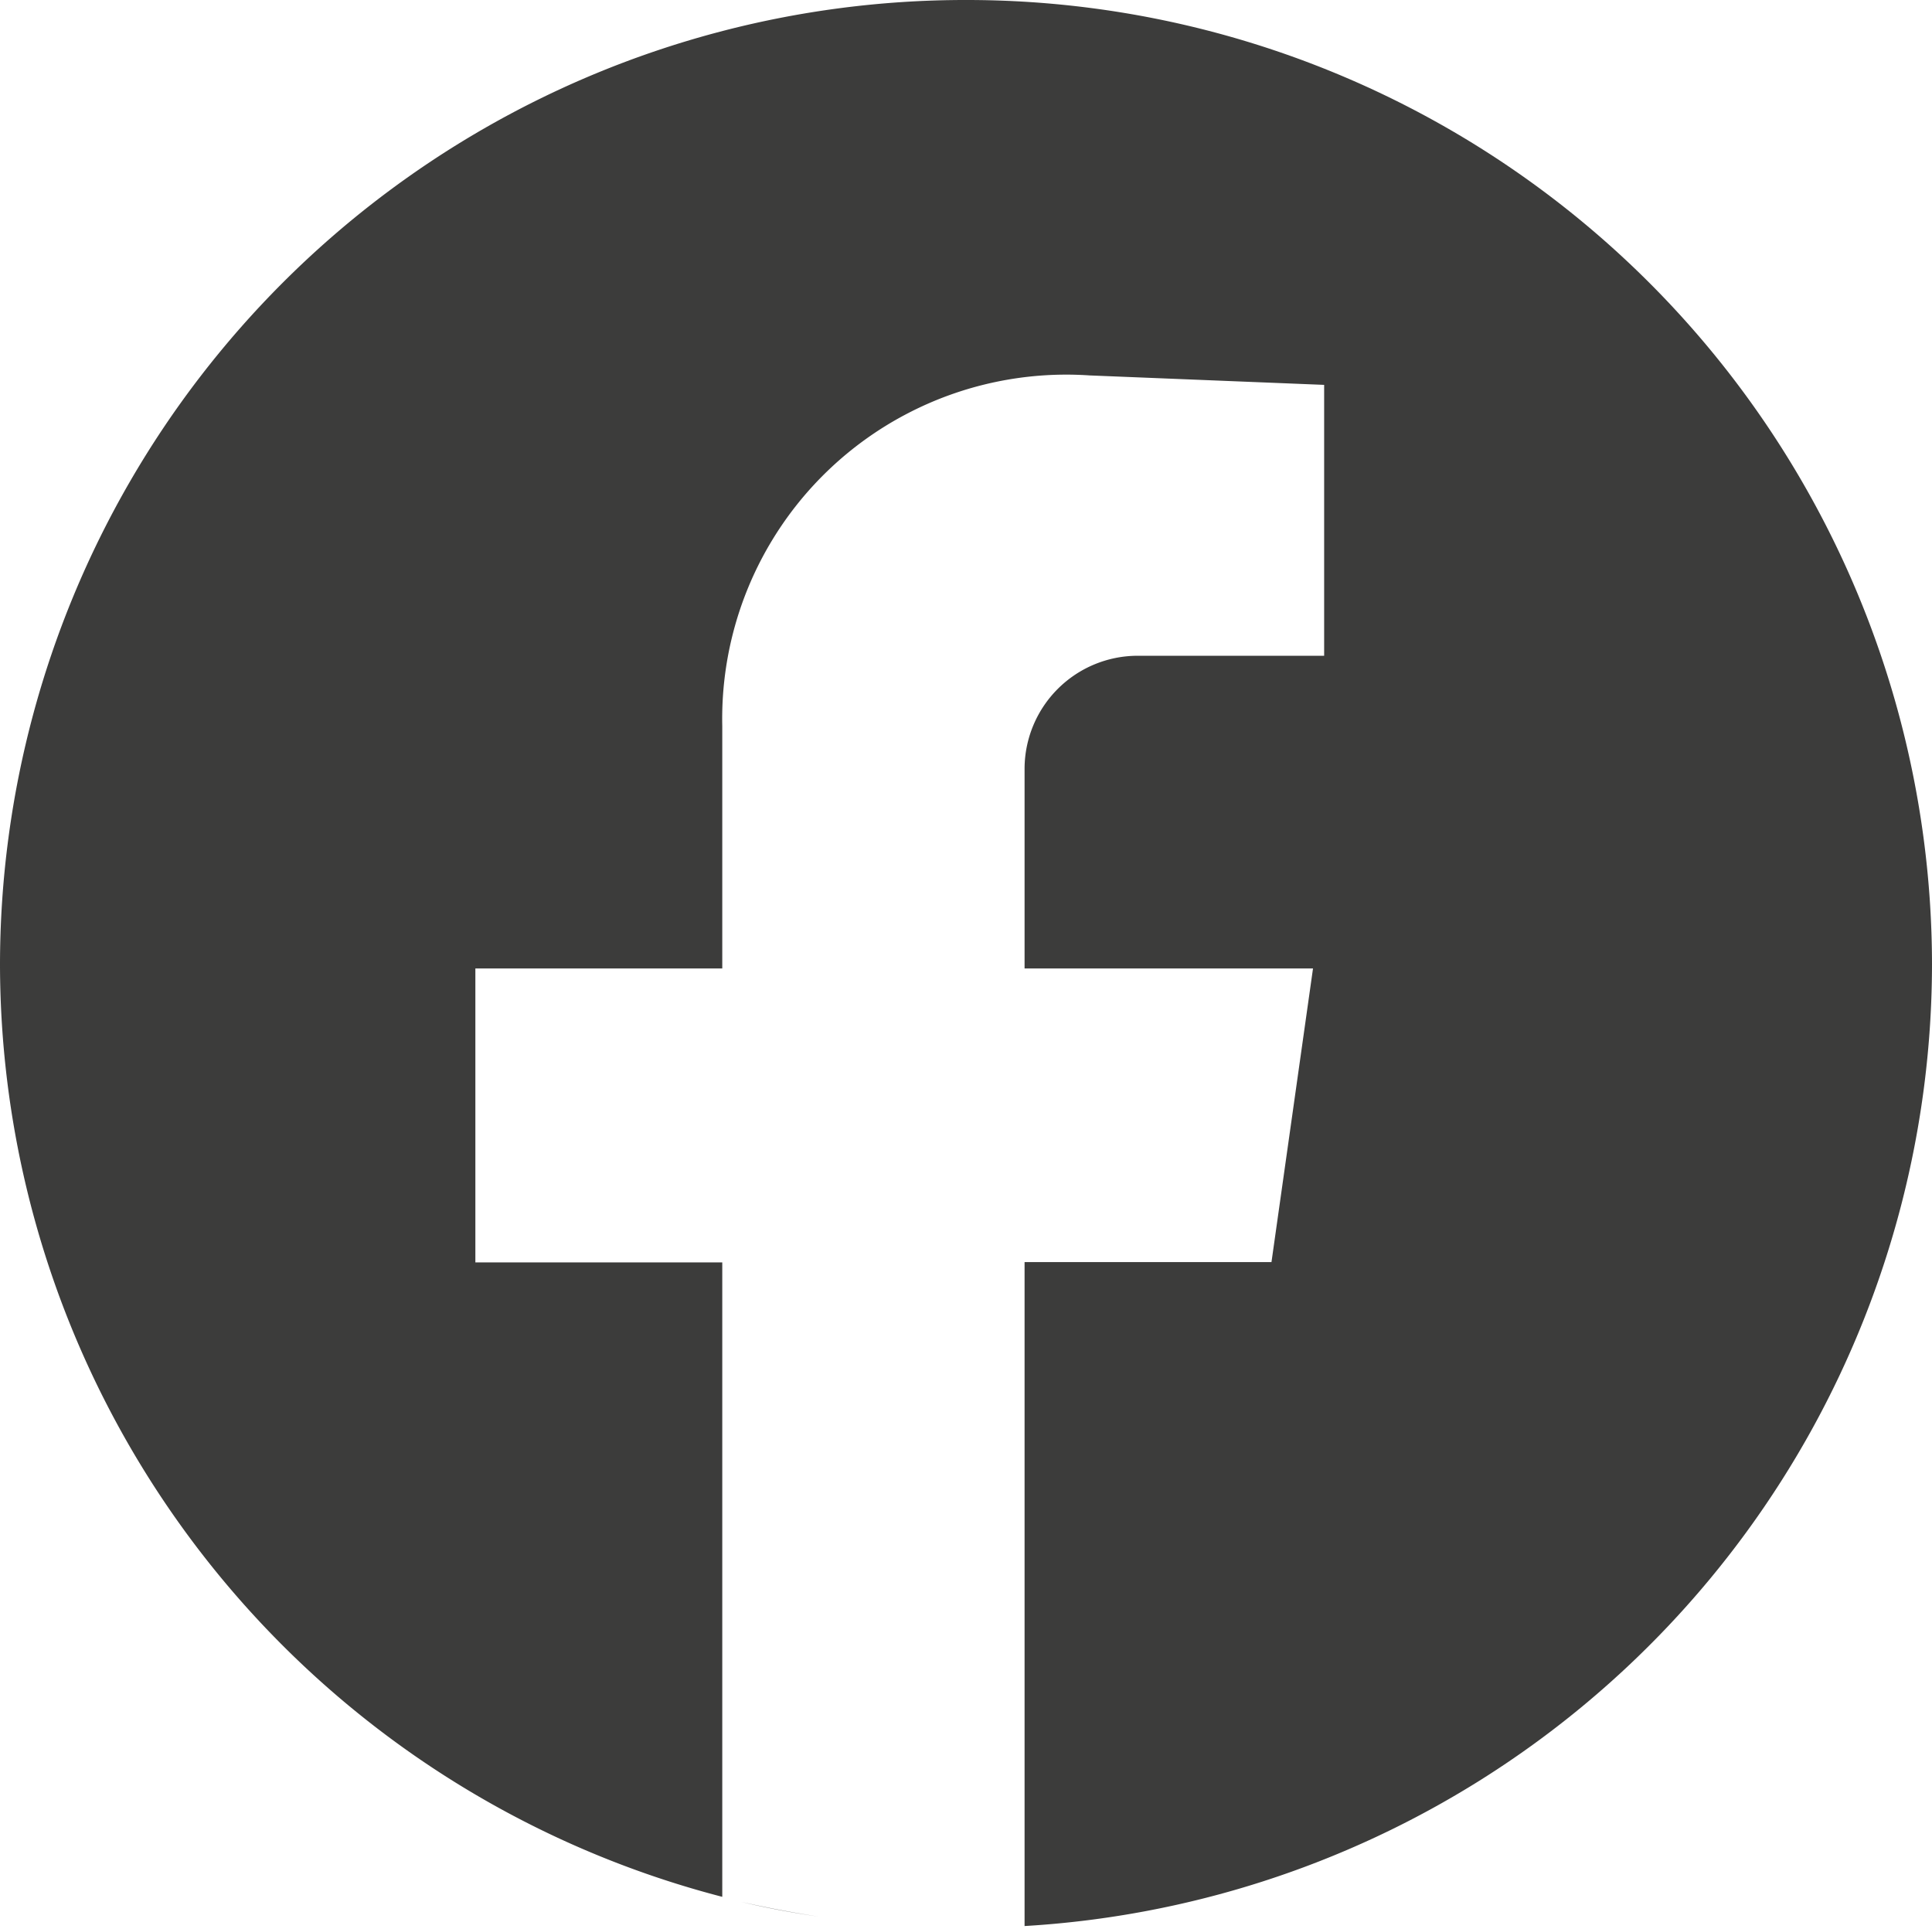
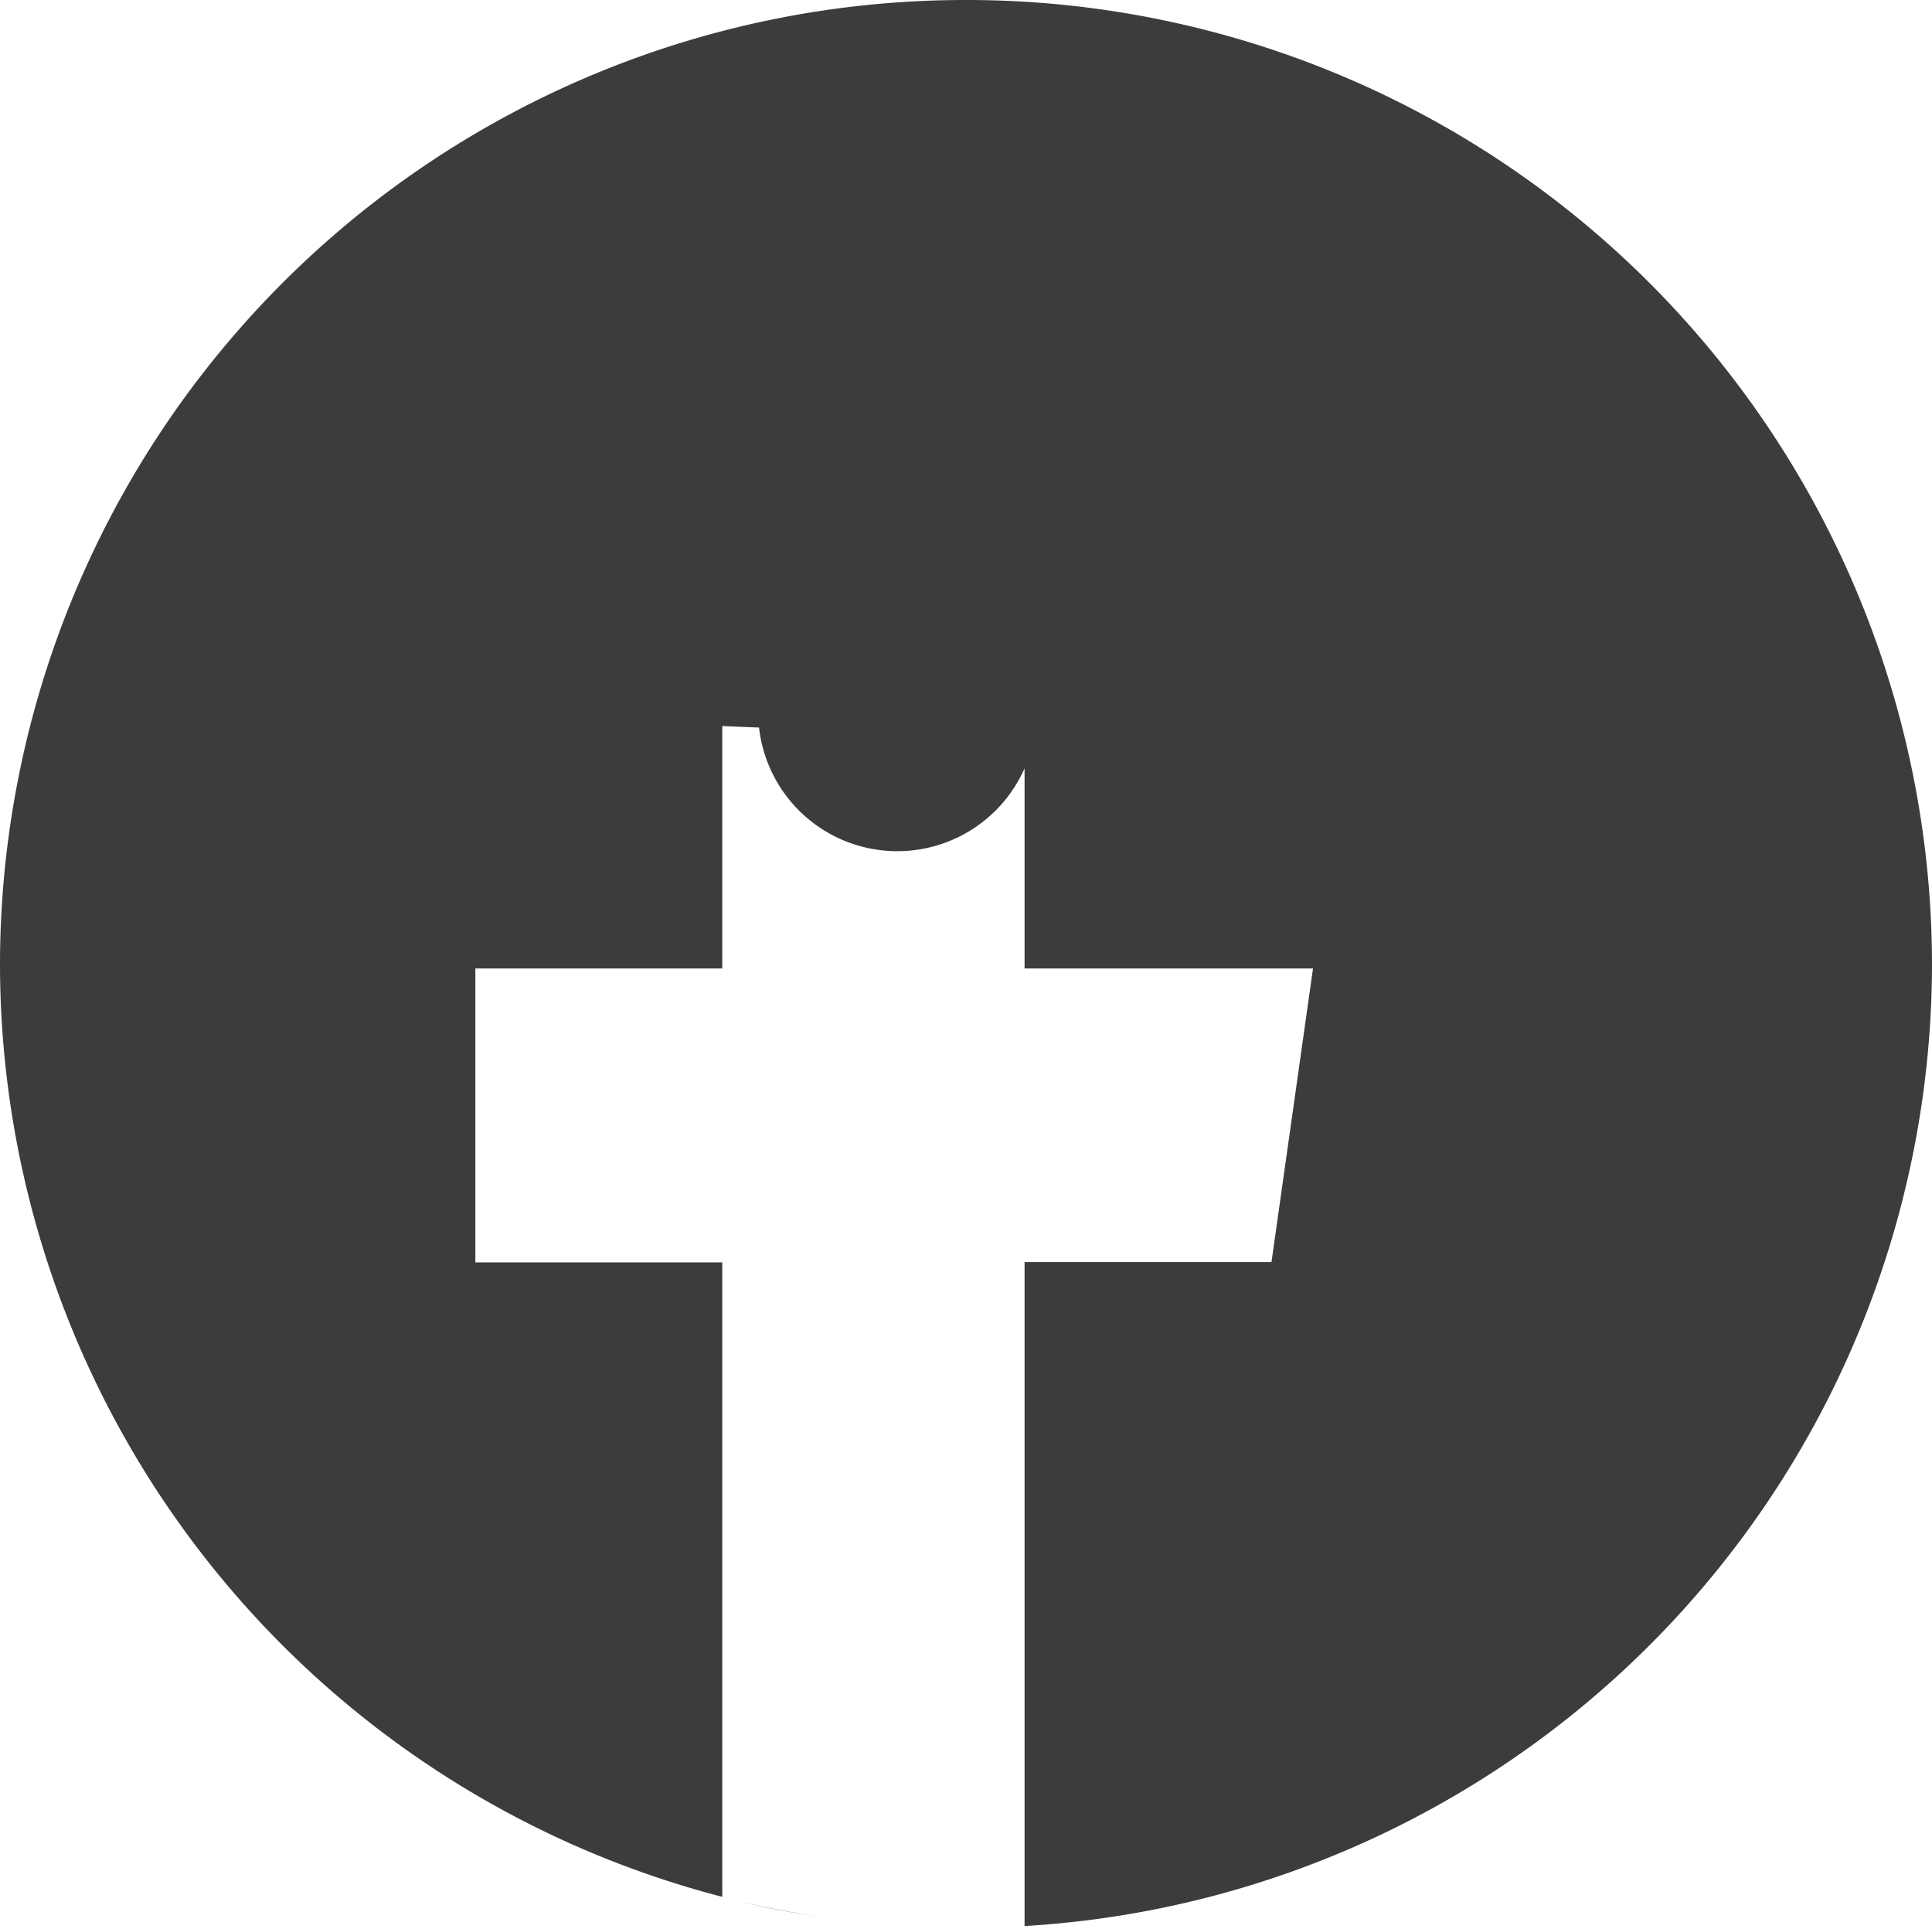
<svg xmlns="http://www.w3.org/2000/svg" width="26.19" height="26.148" viewBox="0 0 26.19 26.148">
-   <path d="M6.612,3.285A13.085,13.085,0,0,0-6.483-9.789,13.085,13.085,0,0,0-19.578,3.285,13.072,13.072,0,0,0-9.787,15.923v-8.6h-3.347V3.339h3.347V.053A4.665,4.665,0,0,1-4.806-4.7l3.178.128V-.9h-2.53A1.535,1.535,0,0,0-5.689.626V3.339h3.91l-.563,3.98H-5.689v9A13.073,13.073,0,0,0,6.612,3.285M-8.482,16.191c-.354-.055-.7-.12-1.05-.2.345.083.7.148,1.05.2m2,.168a13.016,13.016,0,0,1-1.54-.1,13.016,13.016,0,0,0,1.54.1" transform="translate(19.578 9.789)" fill="#3c3c3b" />
+   <path d="M6.612,3.285A13.085,13.085,0,0,0-6.483-9.789,13.085,13.085,0,0,0-19.578,3.285,13.072,13.072,0,0,0-9.787,15.923v-8.6h-3.347V3.339h3.347V.053l3.178.128V-.9h-2.53A1.535,1.535,0,0,0-5.689.626V3.339h3.91l-.563,3.98H-5.689v9A13.073,13.073,0,0,0,6.612,3.285M-8.482,16.191c-.354-.055-.7-.12-1.05-.2.345.083.7.148,1.05.2m2,.168a13.016,13.016,0,0,1-1.54-.1,13.016,13.016,0,0,0,1.54.1" transform="translate(19.578 9.789)" fill="#3c3c3b" />
</svg>